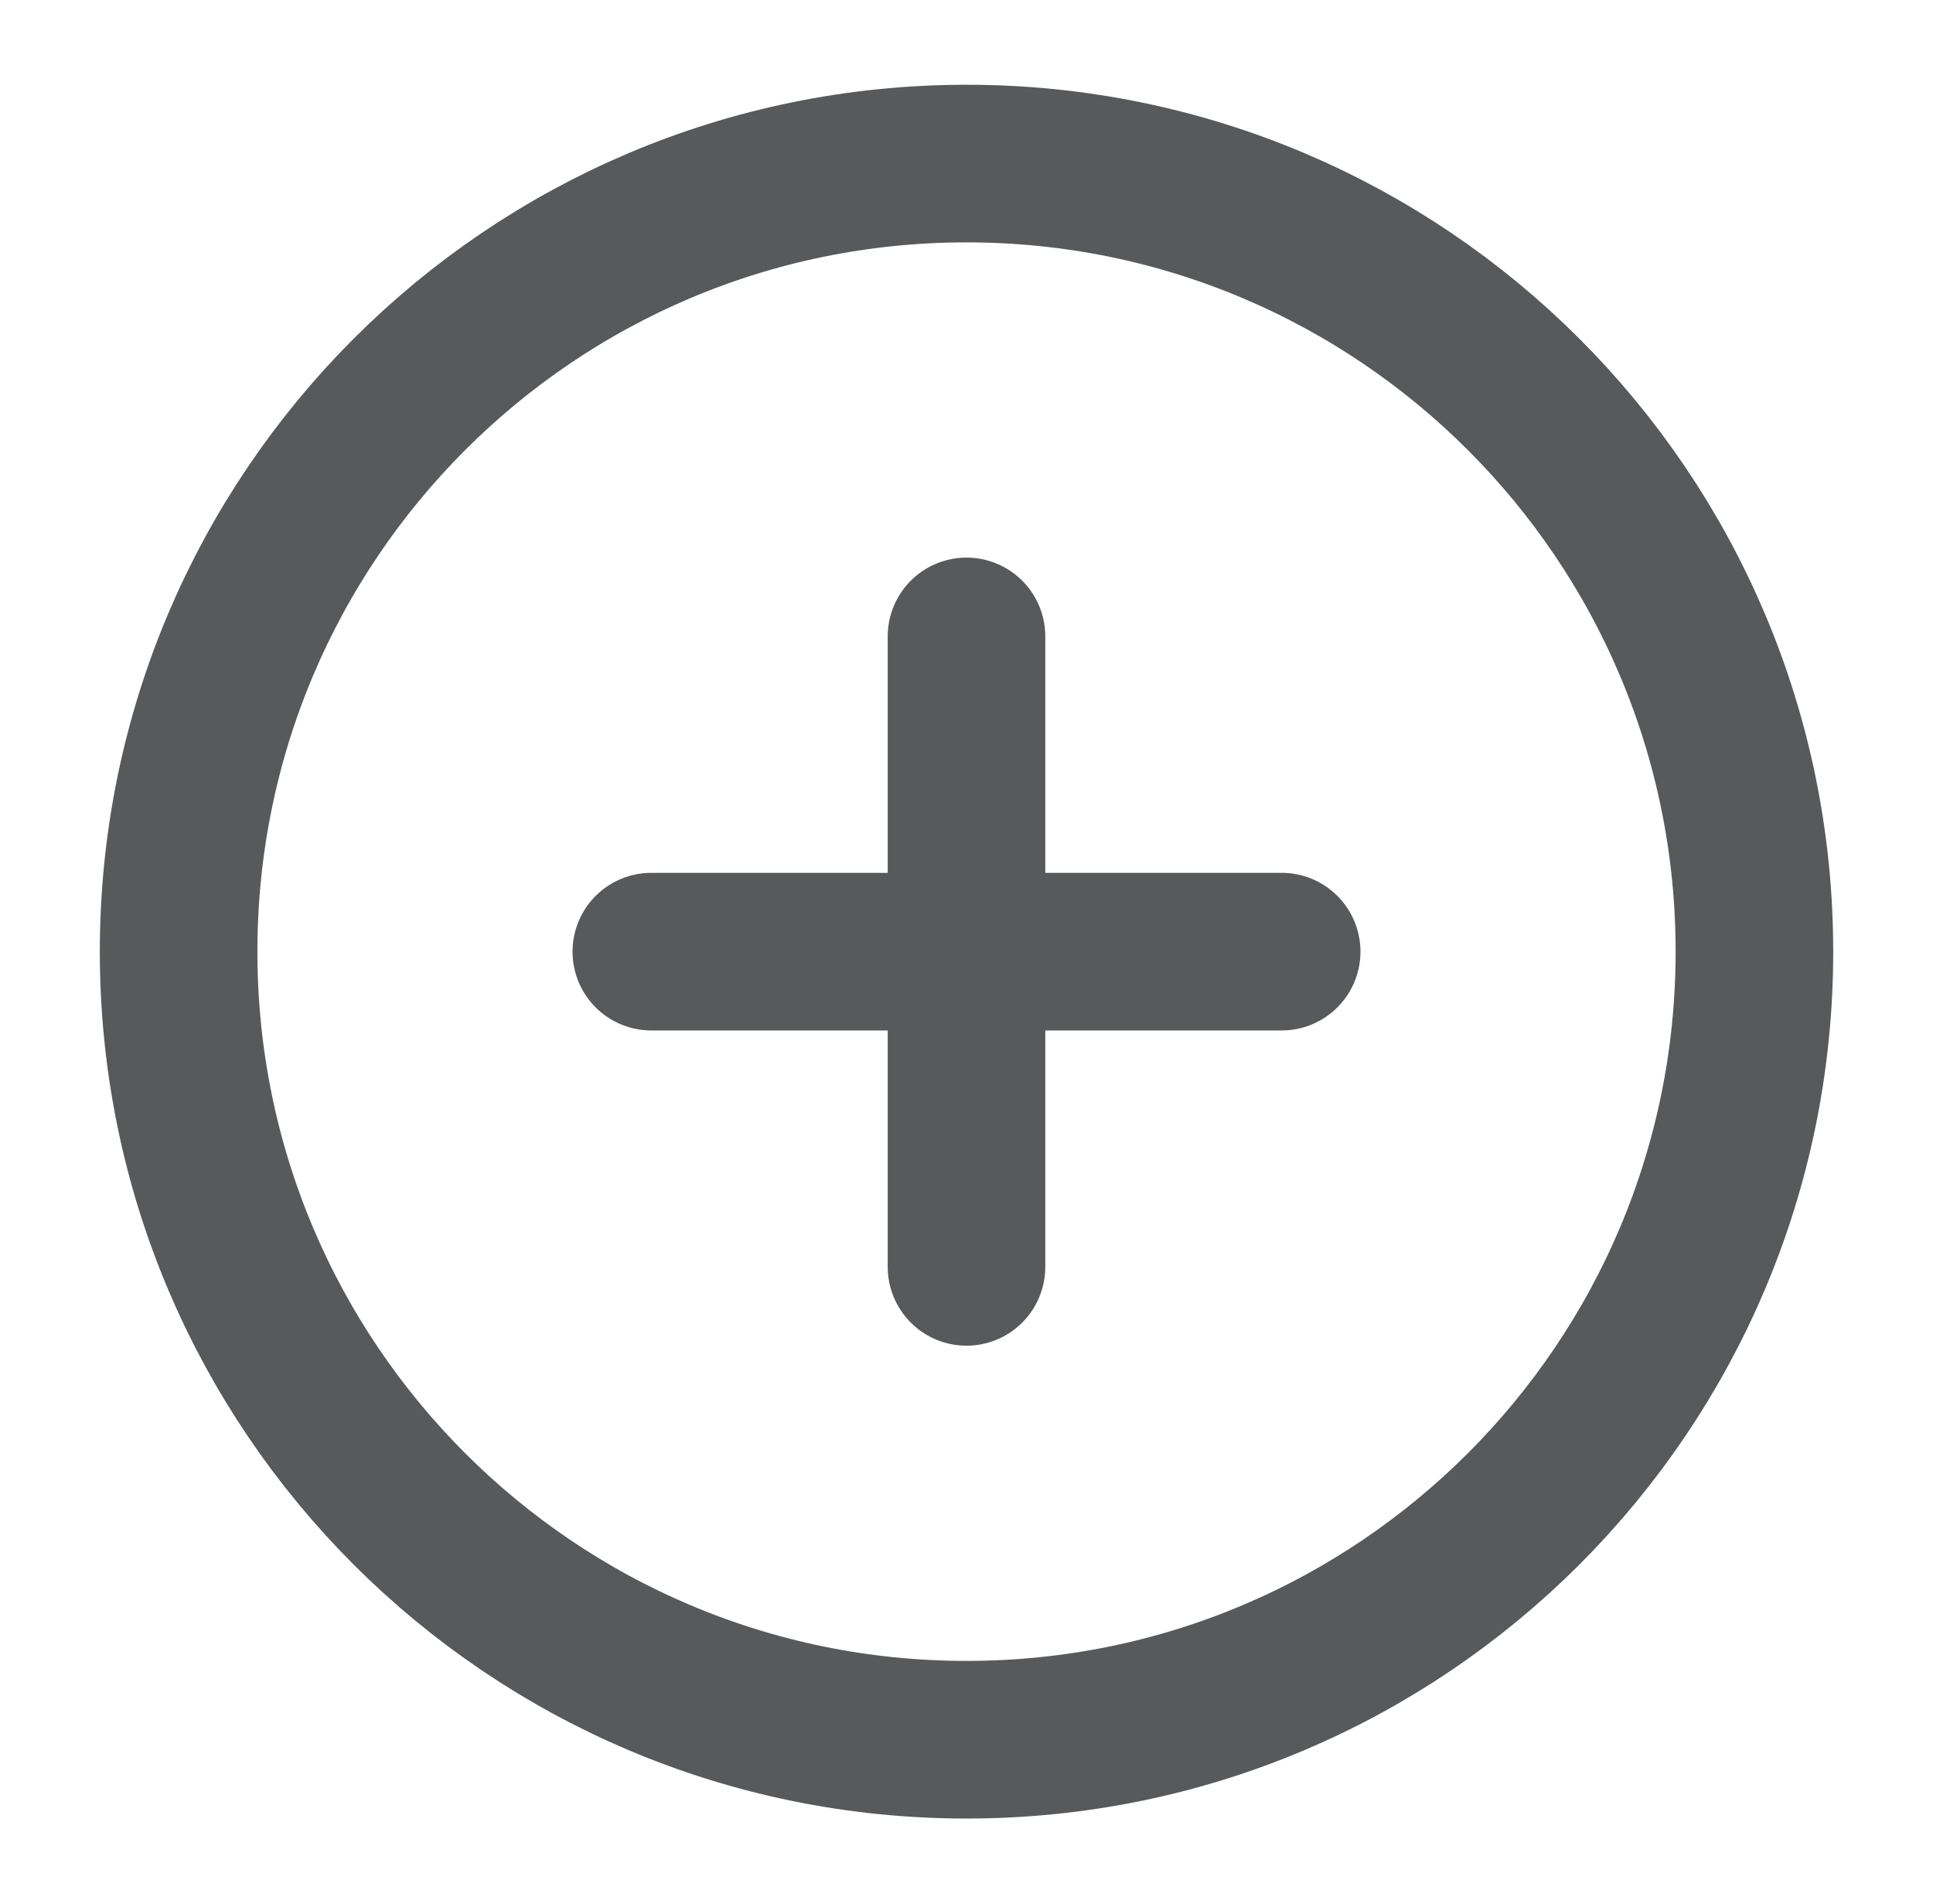
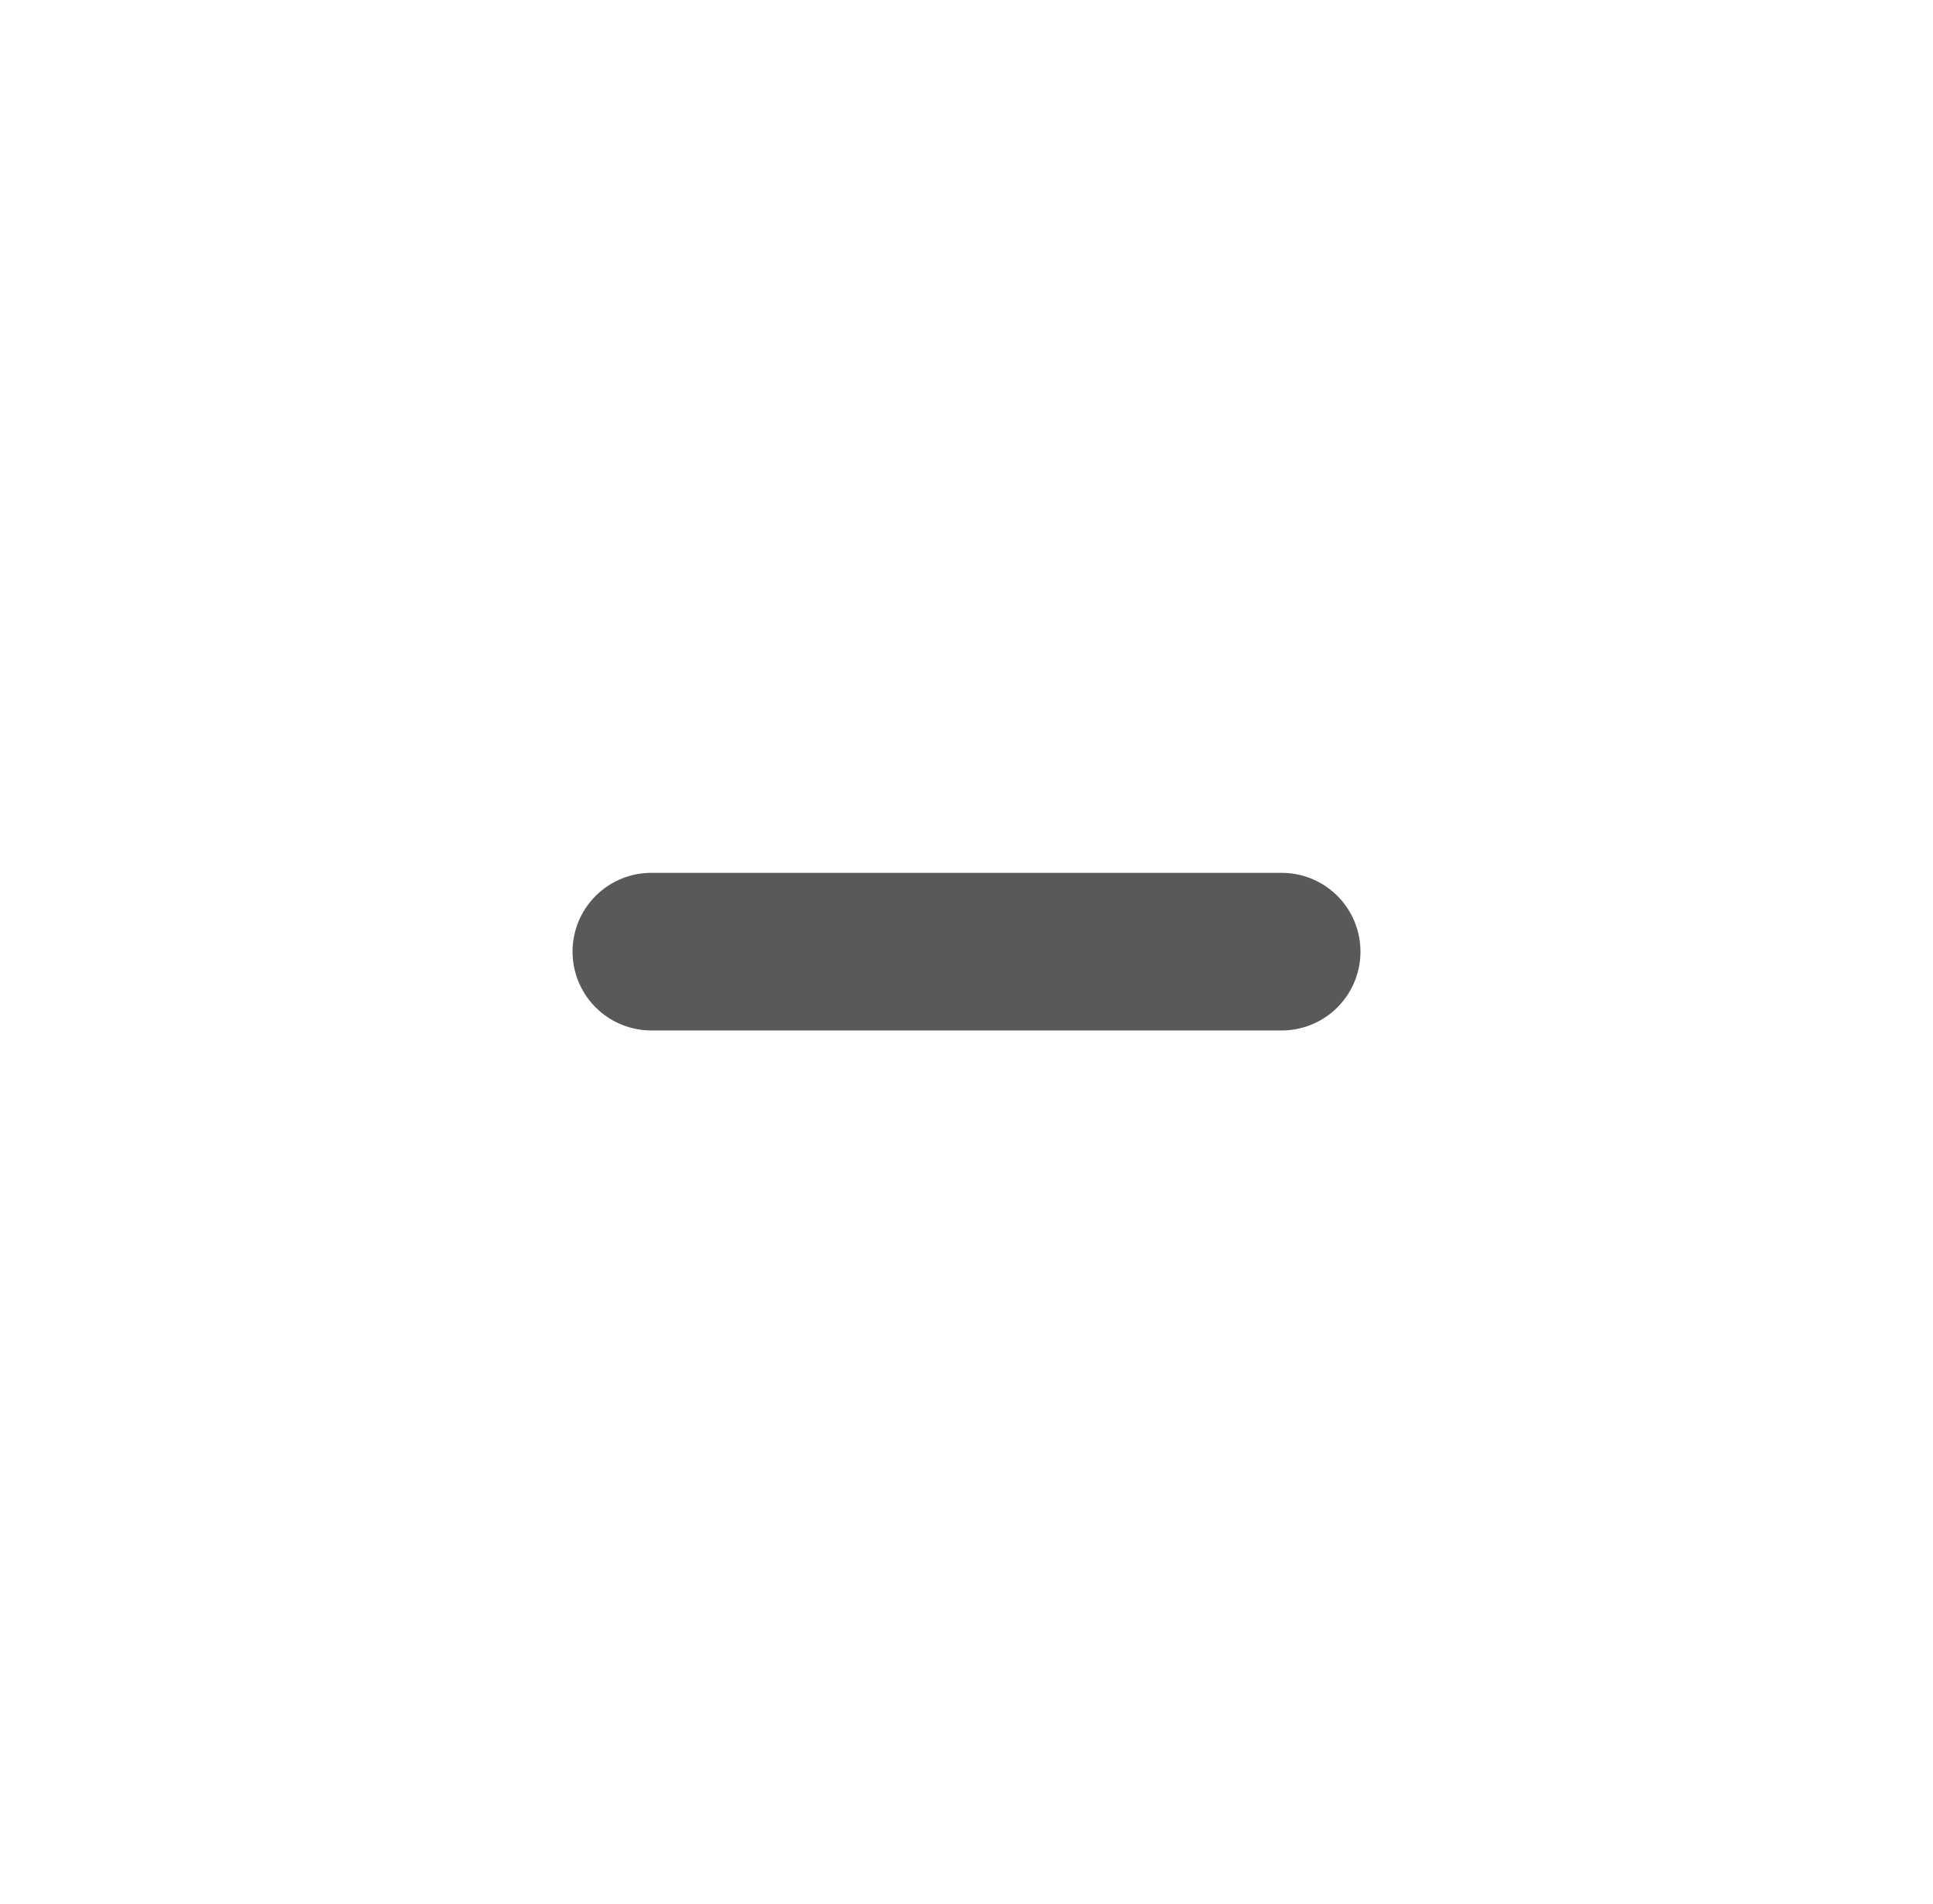
<svg xmlns="http://www.w3.org/2000/svg" width="65" height="64" viewBox="0 0 65 64" fill="none">
-   <path d="M32.501 58.489C47.133 58.489 58.995 46.627 58.995 31.994C58.995 17.362 47.133 5.499 32.501 5.499C17.868 5.499 6.006 17.362 6.006 31.994C6.006 46.627 17.868 58.489 32.501 58.489Z" stroke="#57595A" stroke-width="5.299" stroke-linecap="round" stroke-linejoin="round" />
-   <path d="M32.5 21.396V42.592" stroke="#57595A" stroke-width="5.299" stroke-linecap="round" stroke-linejoin="round" />
  <path d="M21.902 31.994H43.098" stroke="#57595A" stroke-width="5.299" stroke-linecap="round" stroke-linejoin="round" />
</svg>